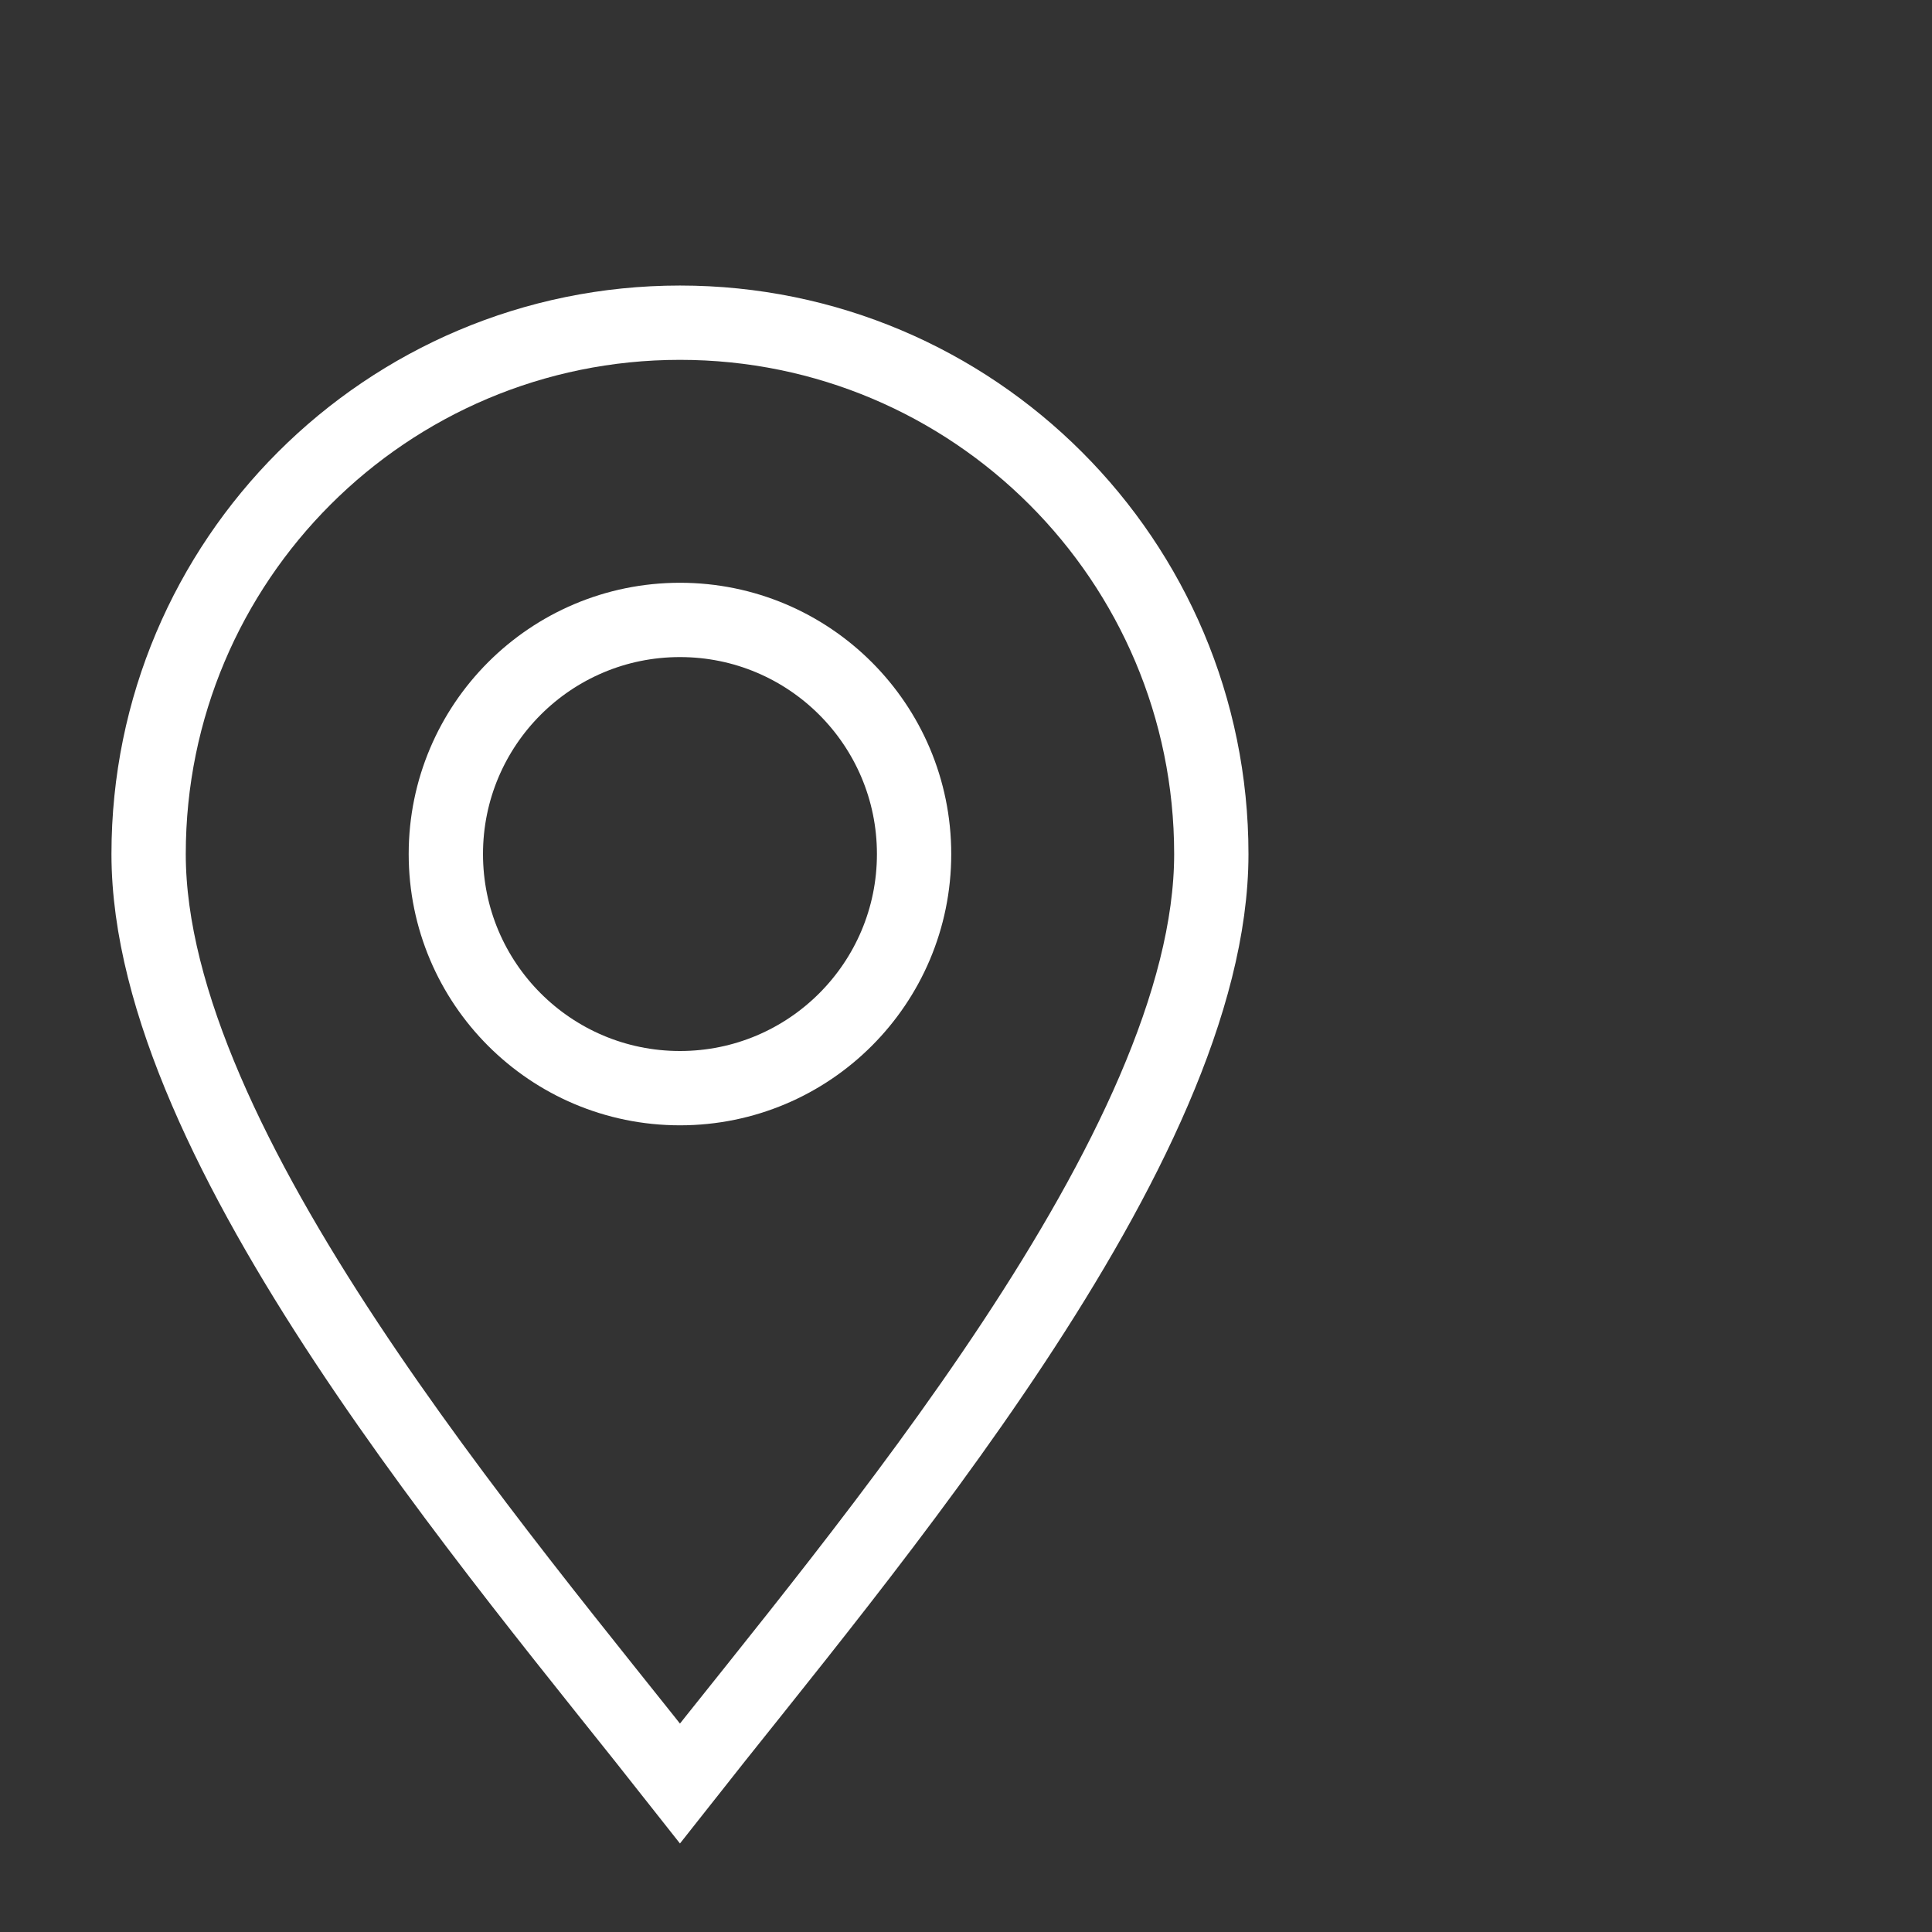
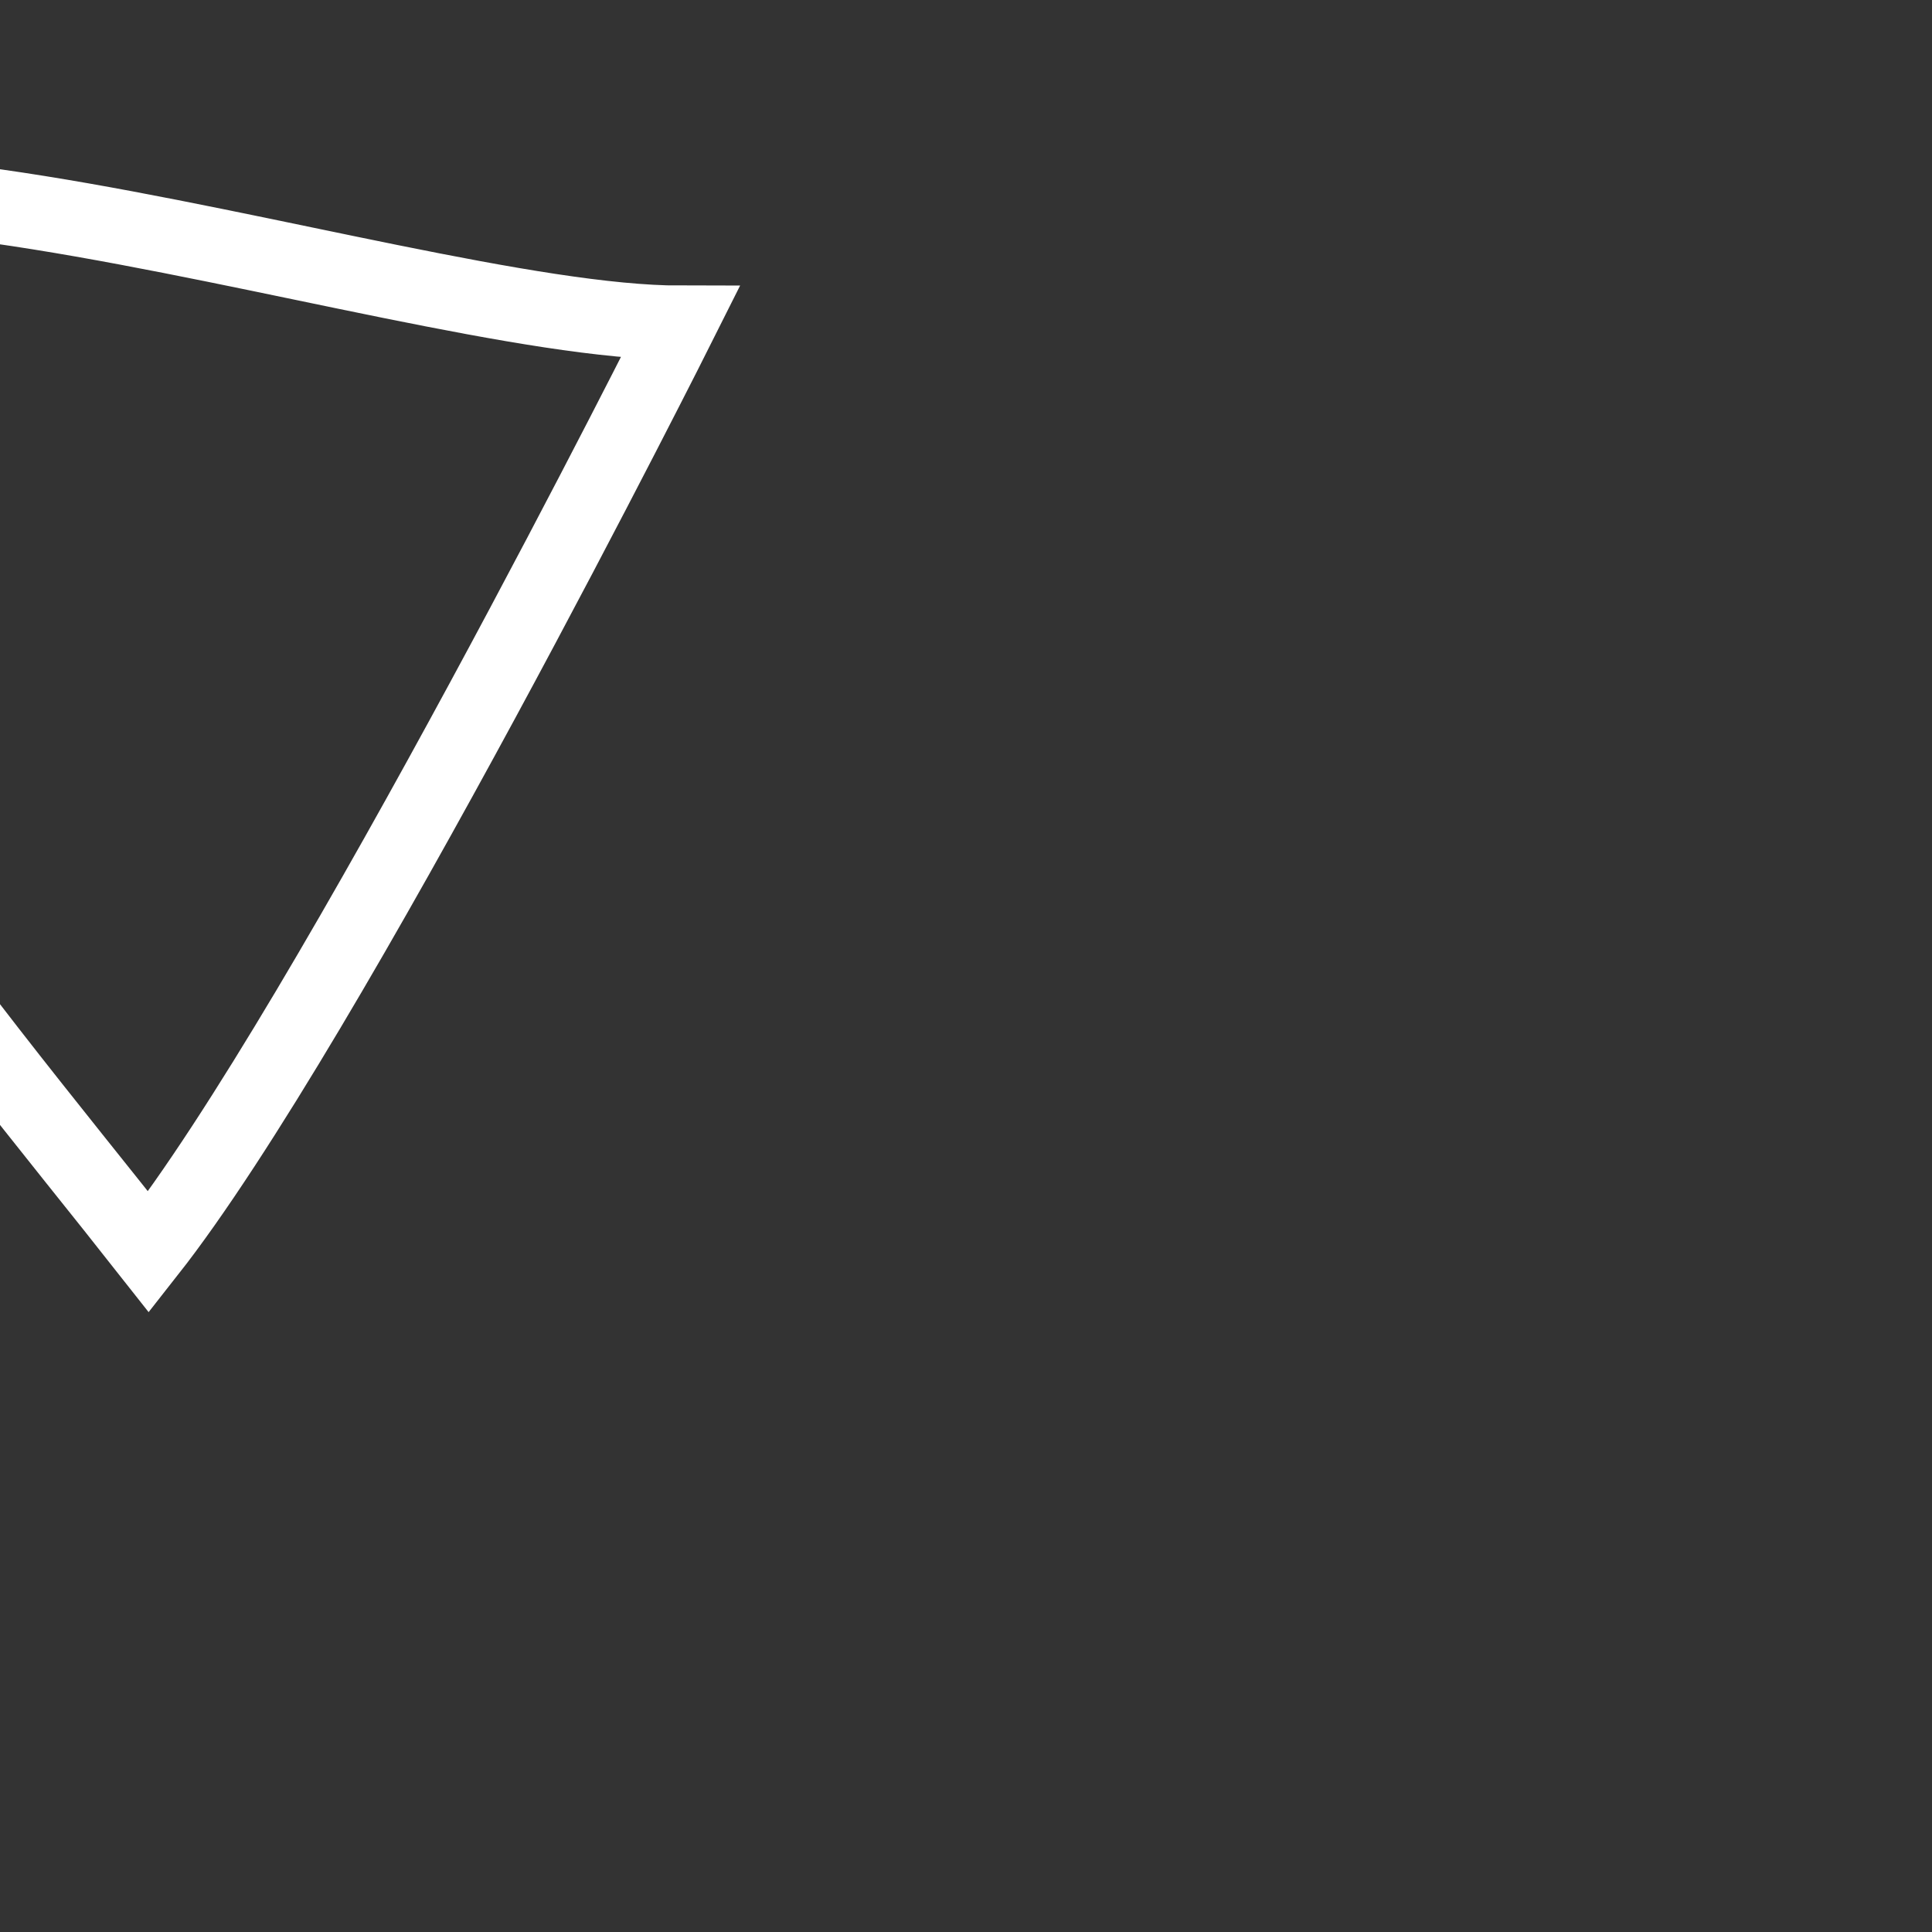
<svg xmlns="http://www.w3.org/2000/svg" id="Layer_1" width="39" height="39" version="1.1" viewBox="0 0 39 39">
  <rect x="0" y="0" width="39" height="39" fill="#333333" stroke="none" />
  <defs>
    <style>
      .st0 {
        fill: none;
        stroke: #fff;
        stroke-miterlimit: 10;
        stroke-width: 1.5px;
      }
    </style>
  </defs>
-   <path class="st0" d="M13.726,6.514c5.924,0,10.726,4.802,10.726,10.726s-7.064,14.104-10.726,18.76c-3.662-4.656-10.726-12.836-10.726-18.76S7.802,6.514,13.726,6.514Z" />
-   <circle class="st0" cx="13.726" cy="17.24" r="4.726" />
+   <path class="st0" d="M13.726,6.514s-7.064,14.104-10.726,18.76c-3.662-4.656-10.726-12.836-10.726-18.76S7.802,6.514,13.726,6.514Z" />
</svg>